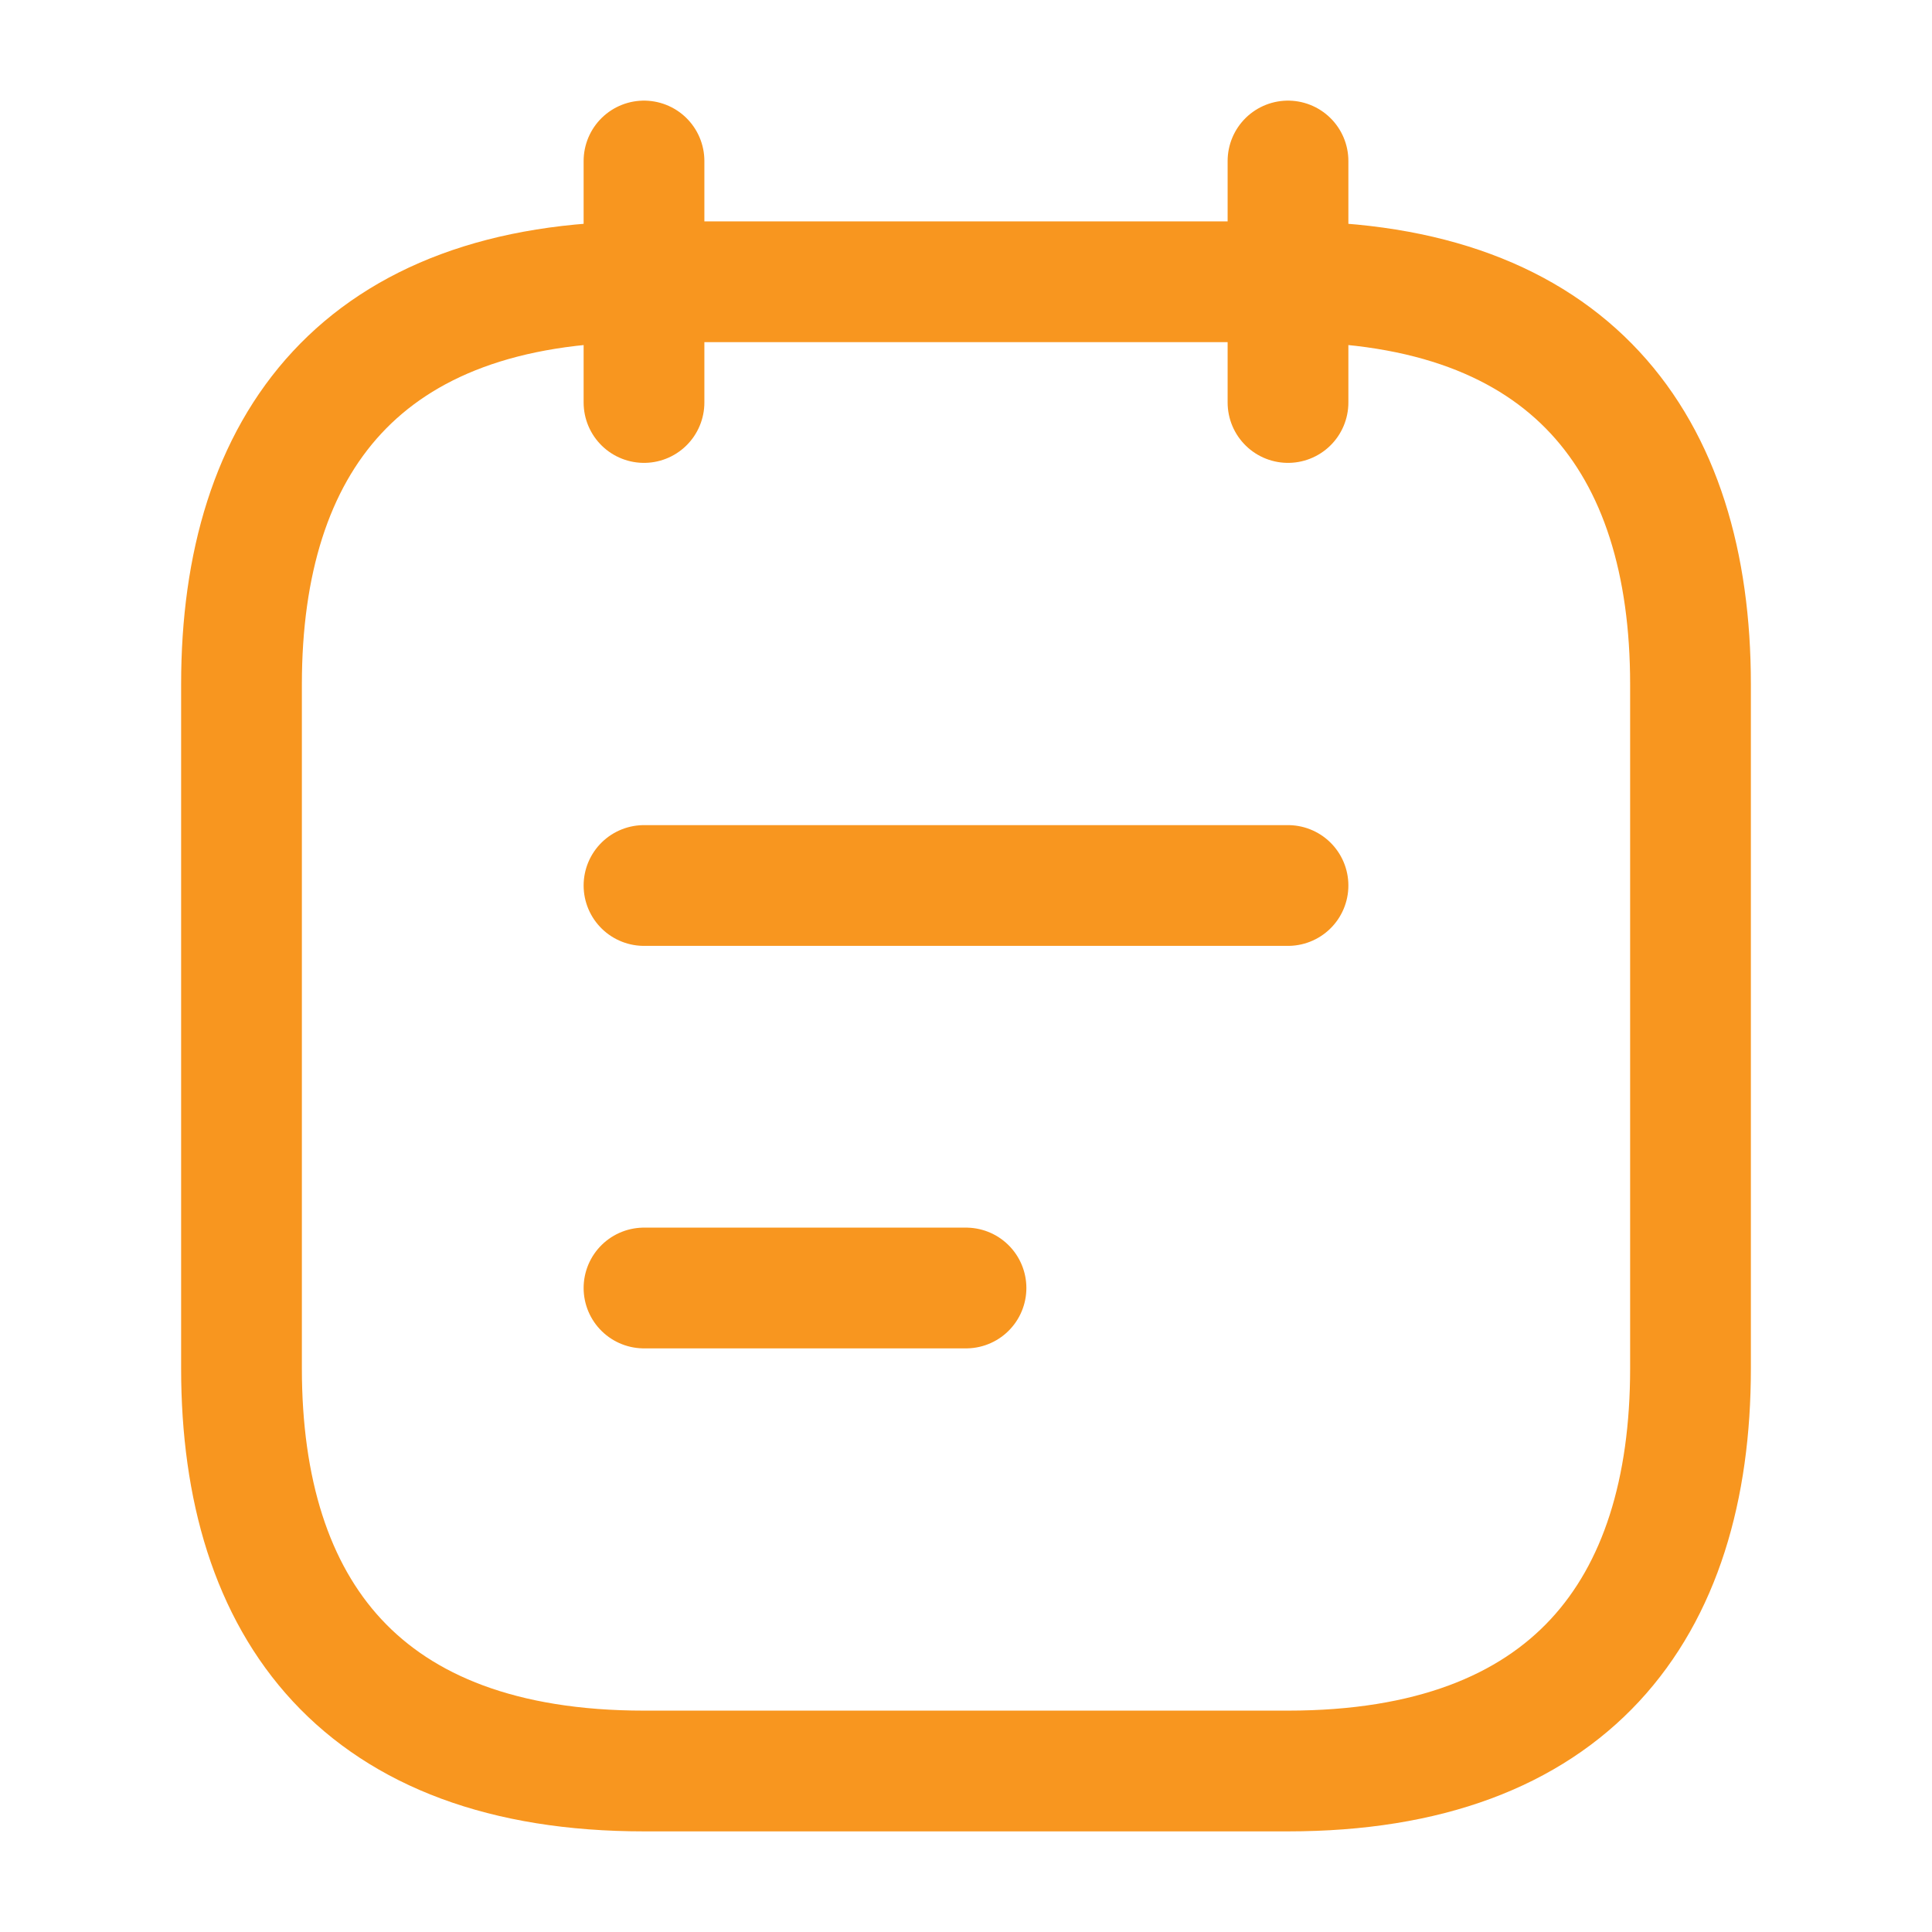
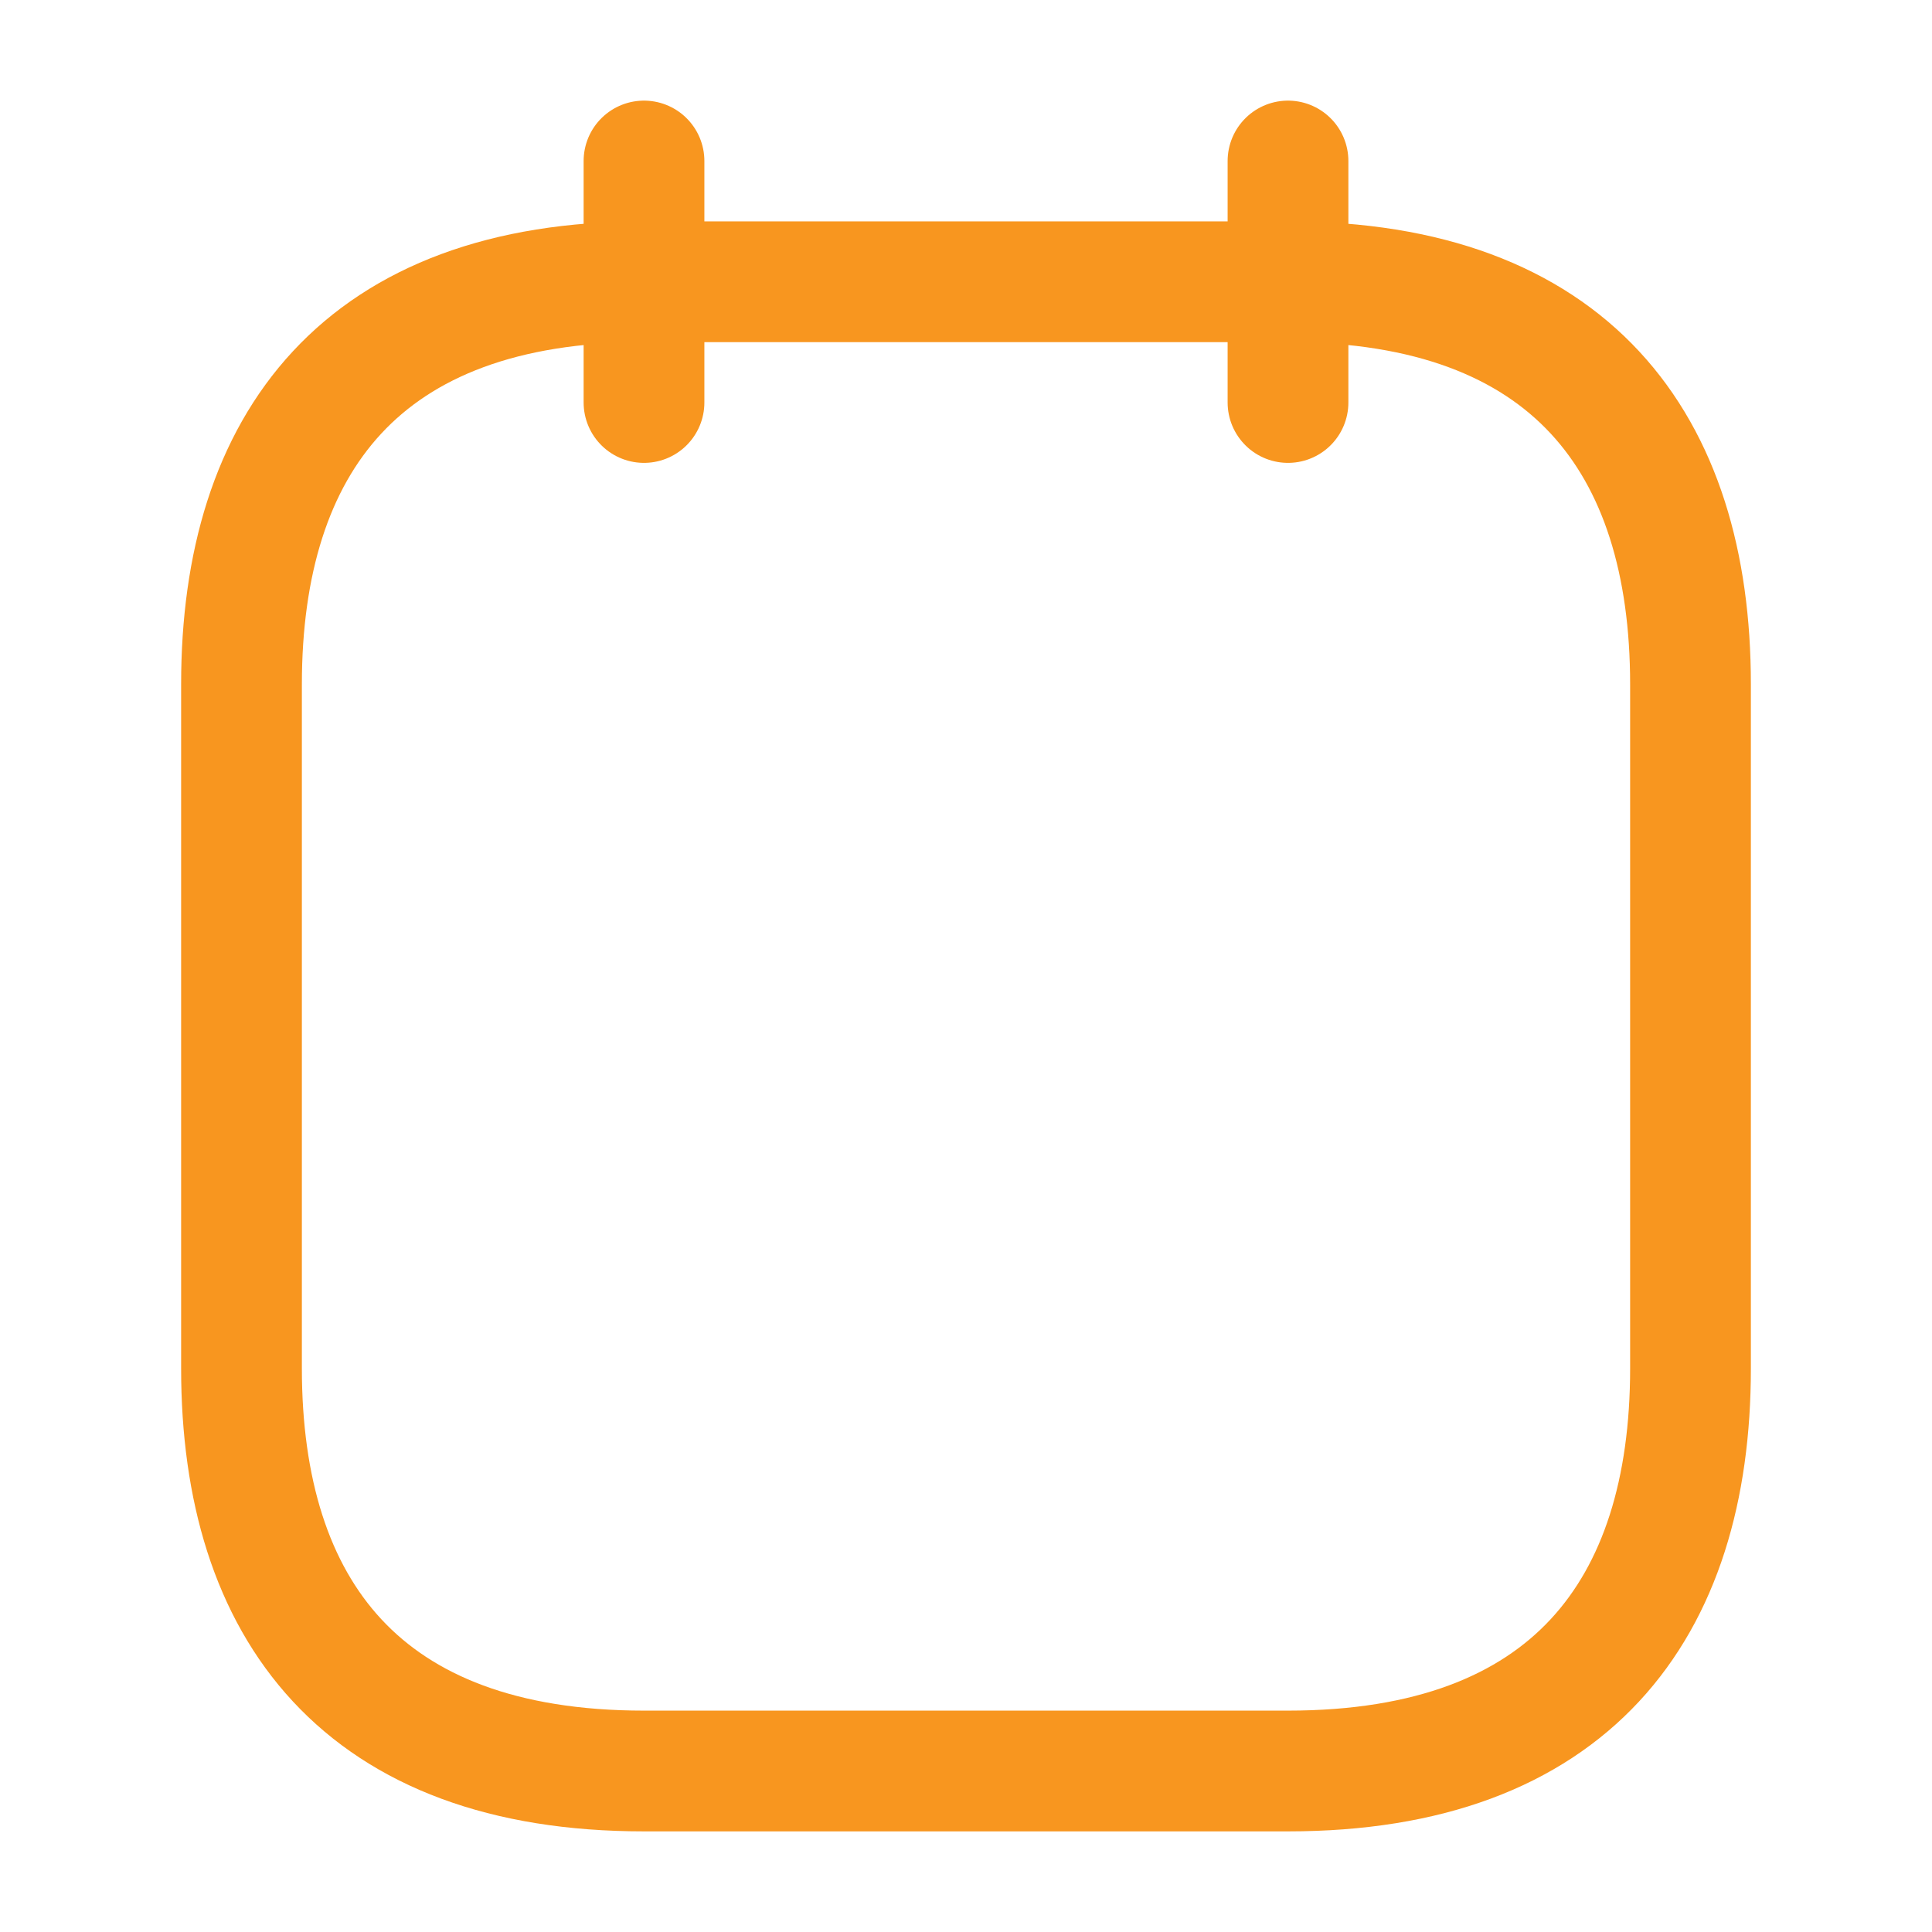
<svg xmlns="http://www.w3.org/2000/svg" width="48" height="48" viewBox="0 0 48 48" fill="none">
  <path d="M16 4V10" stroke="#F8961F" stroke-width="3" stroke-miterlimit="10" stroke-linecap="round" stroke-linejoin="round" />
  <path d="M32 4V10" stroke="#F8961F" stroke-width="3" stroke-miterlimit="10" stroke-linecap="round" stroke-linejoin="round" />
  <path d="M42 17V34C42 40 39 44 32 44H16C9 44 6 40 6 34V17C6 11 9 7 16 7H32C39 7 42 11 42 17Z" stroke="#F8961F" stroke-width="3" stroke-miterlimit="10" stroke-linecap="round" stroke-linejoin="round" />
-   <path d="M16 22H32" stroke="#F8961F" stroke-width="3" stroke-miterlimit="10" stroke-linecap="round" stroke-linejoin="round" />
-   <path d="M16 32H24" stroke="#F8961F" stroke-width="3" stroke-miterlimit="10" stroke-linecap="round" stroke-linejoin="round" />
</svg>